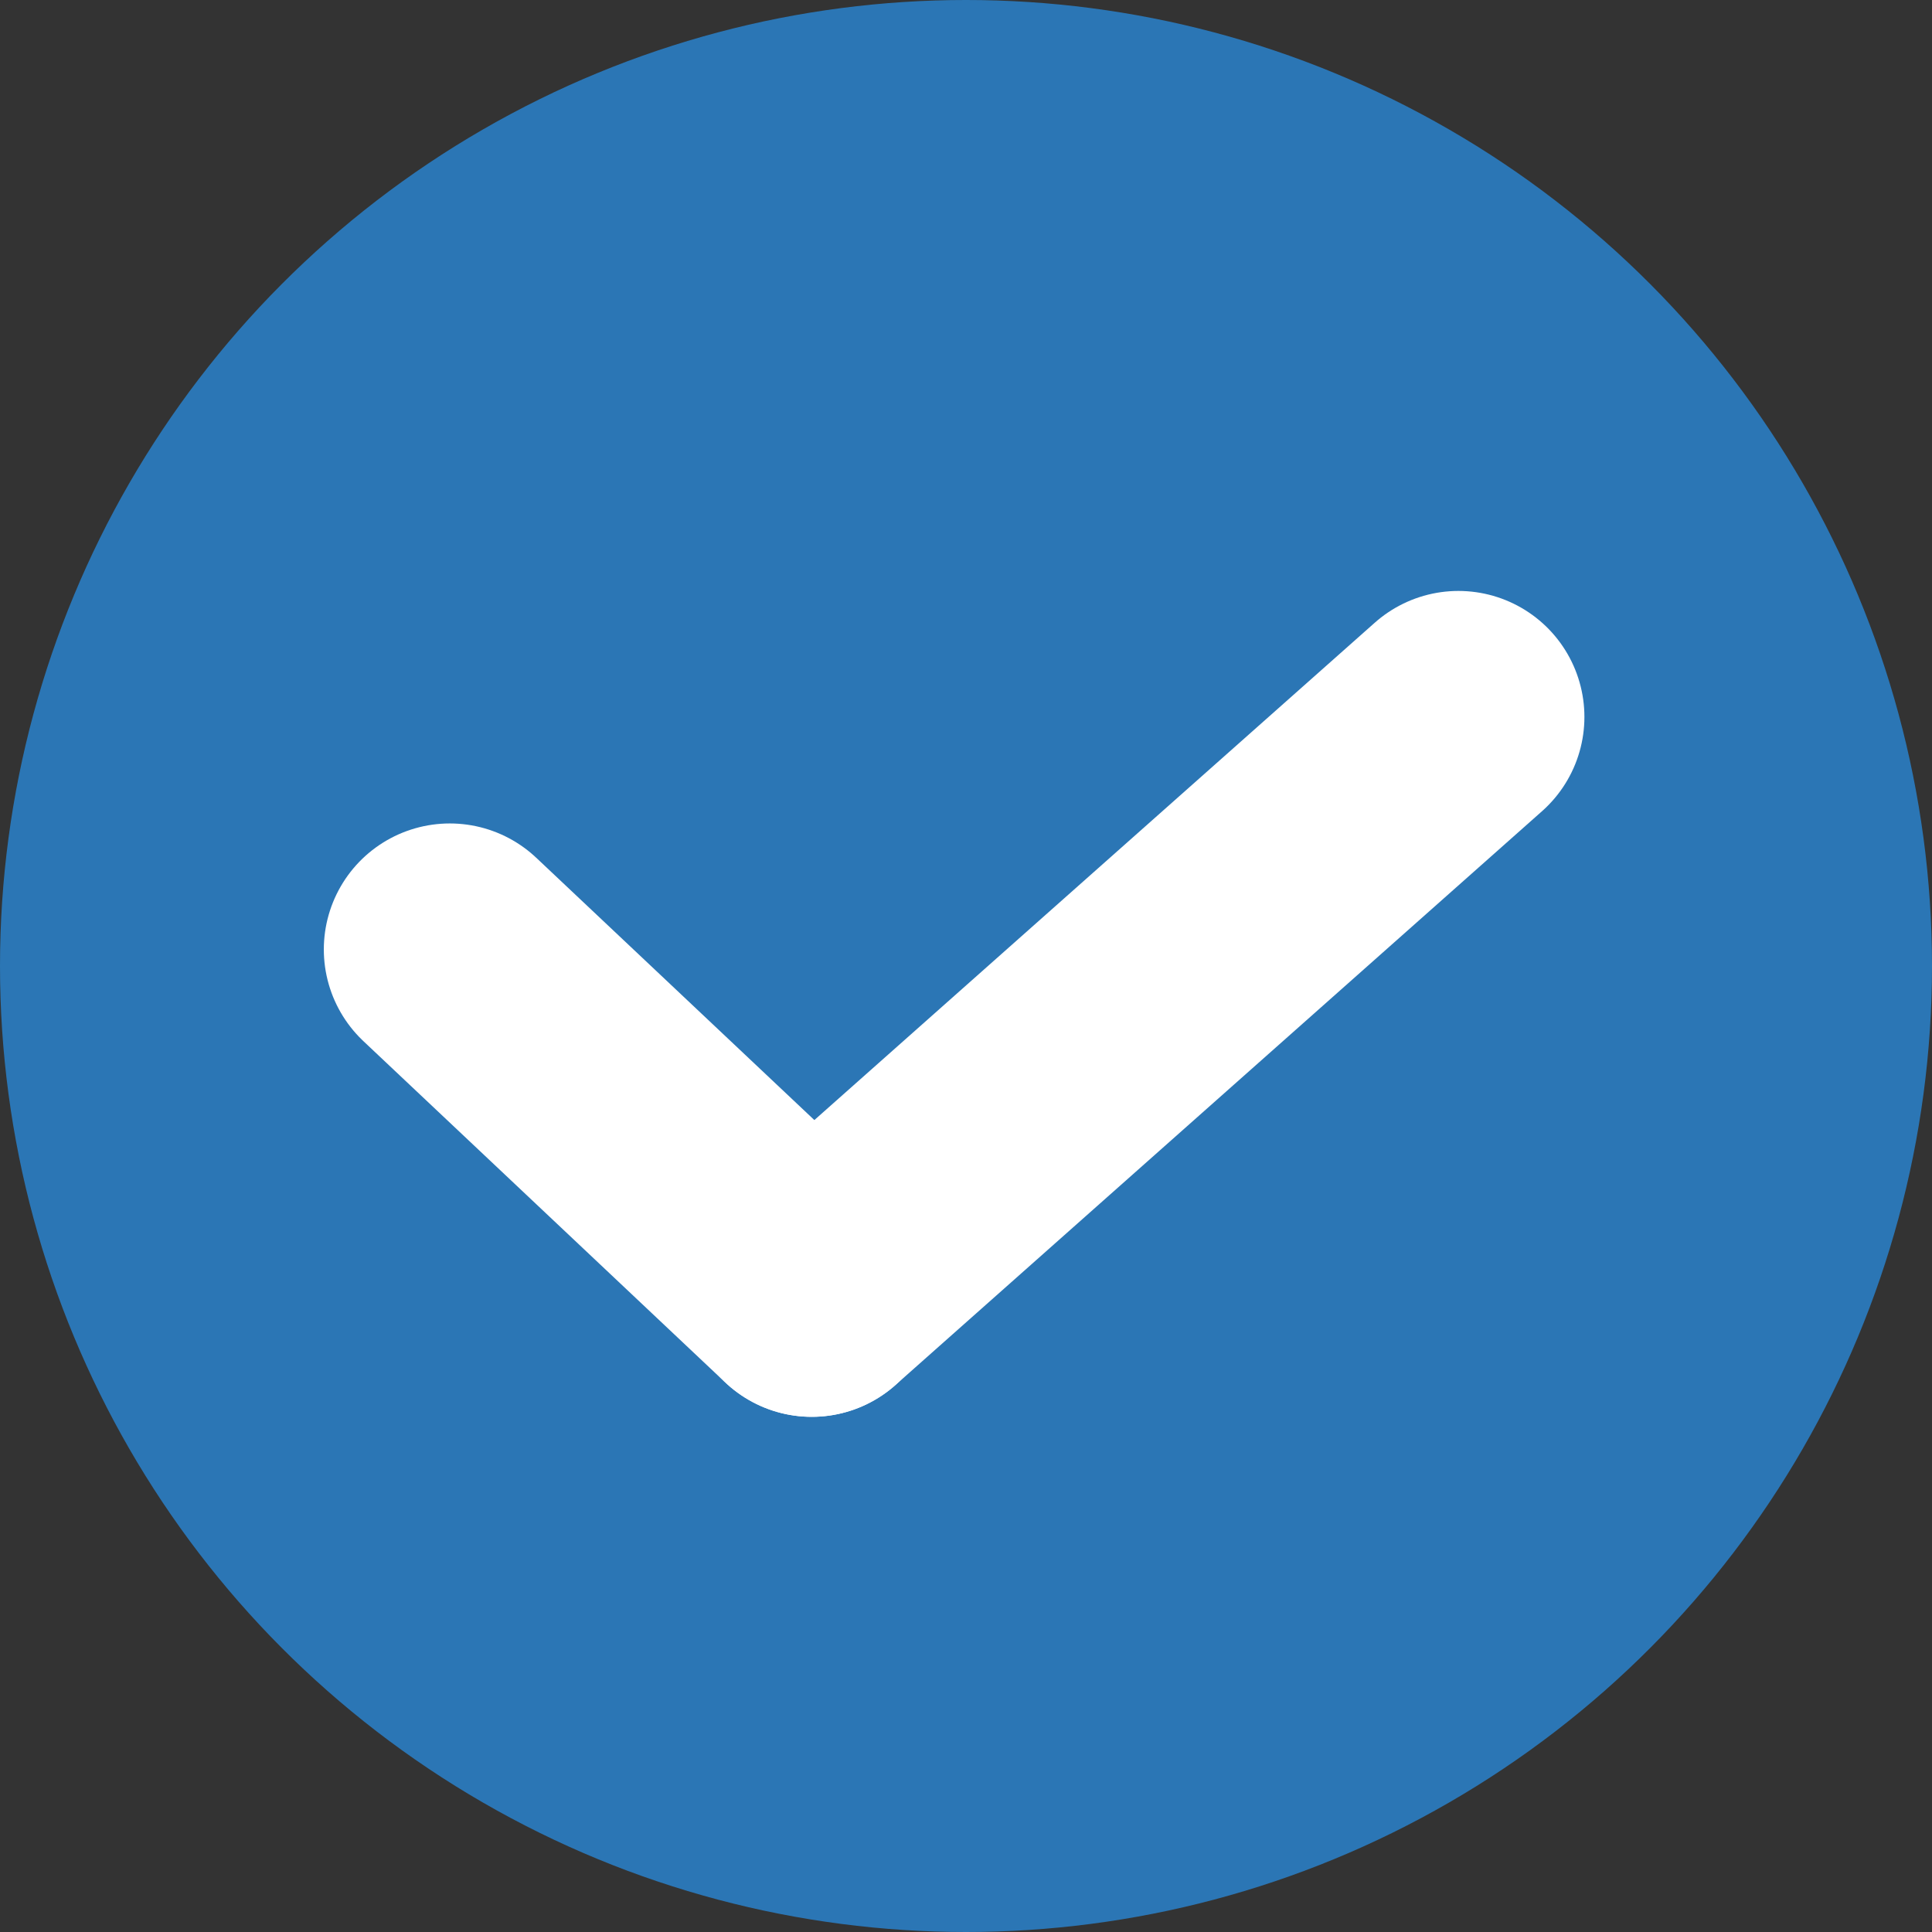
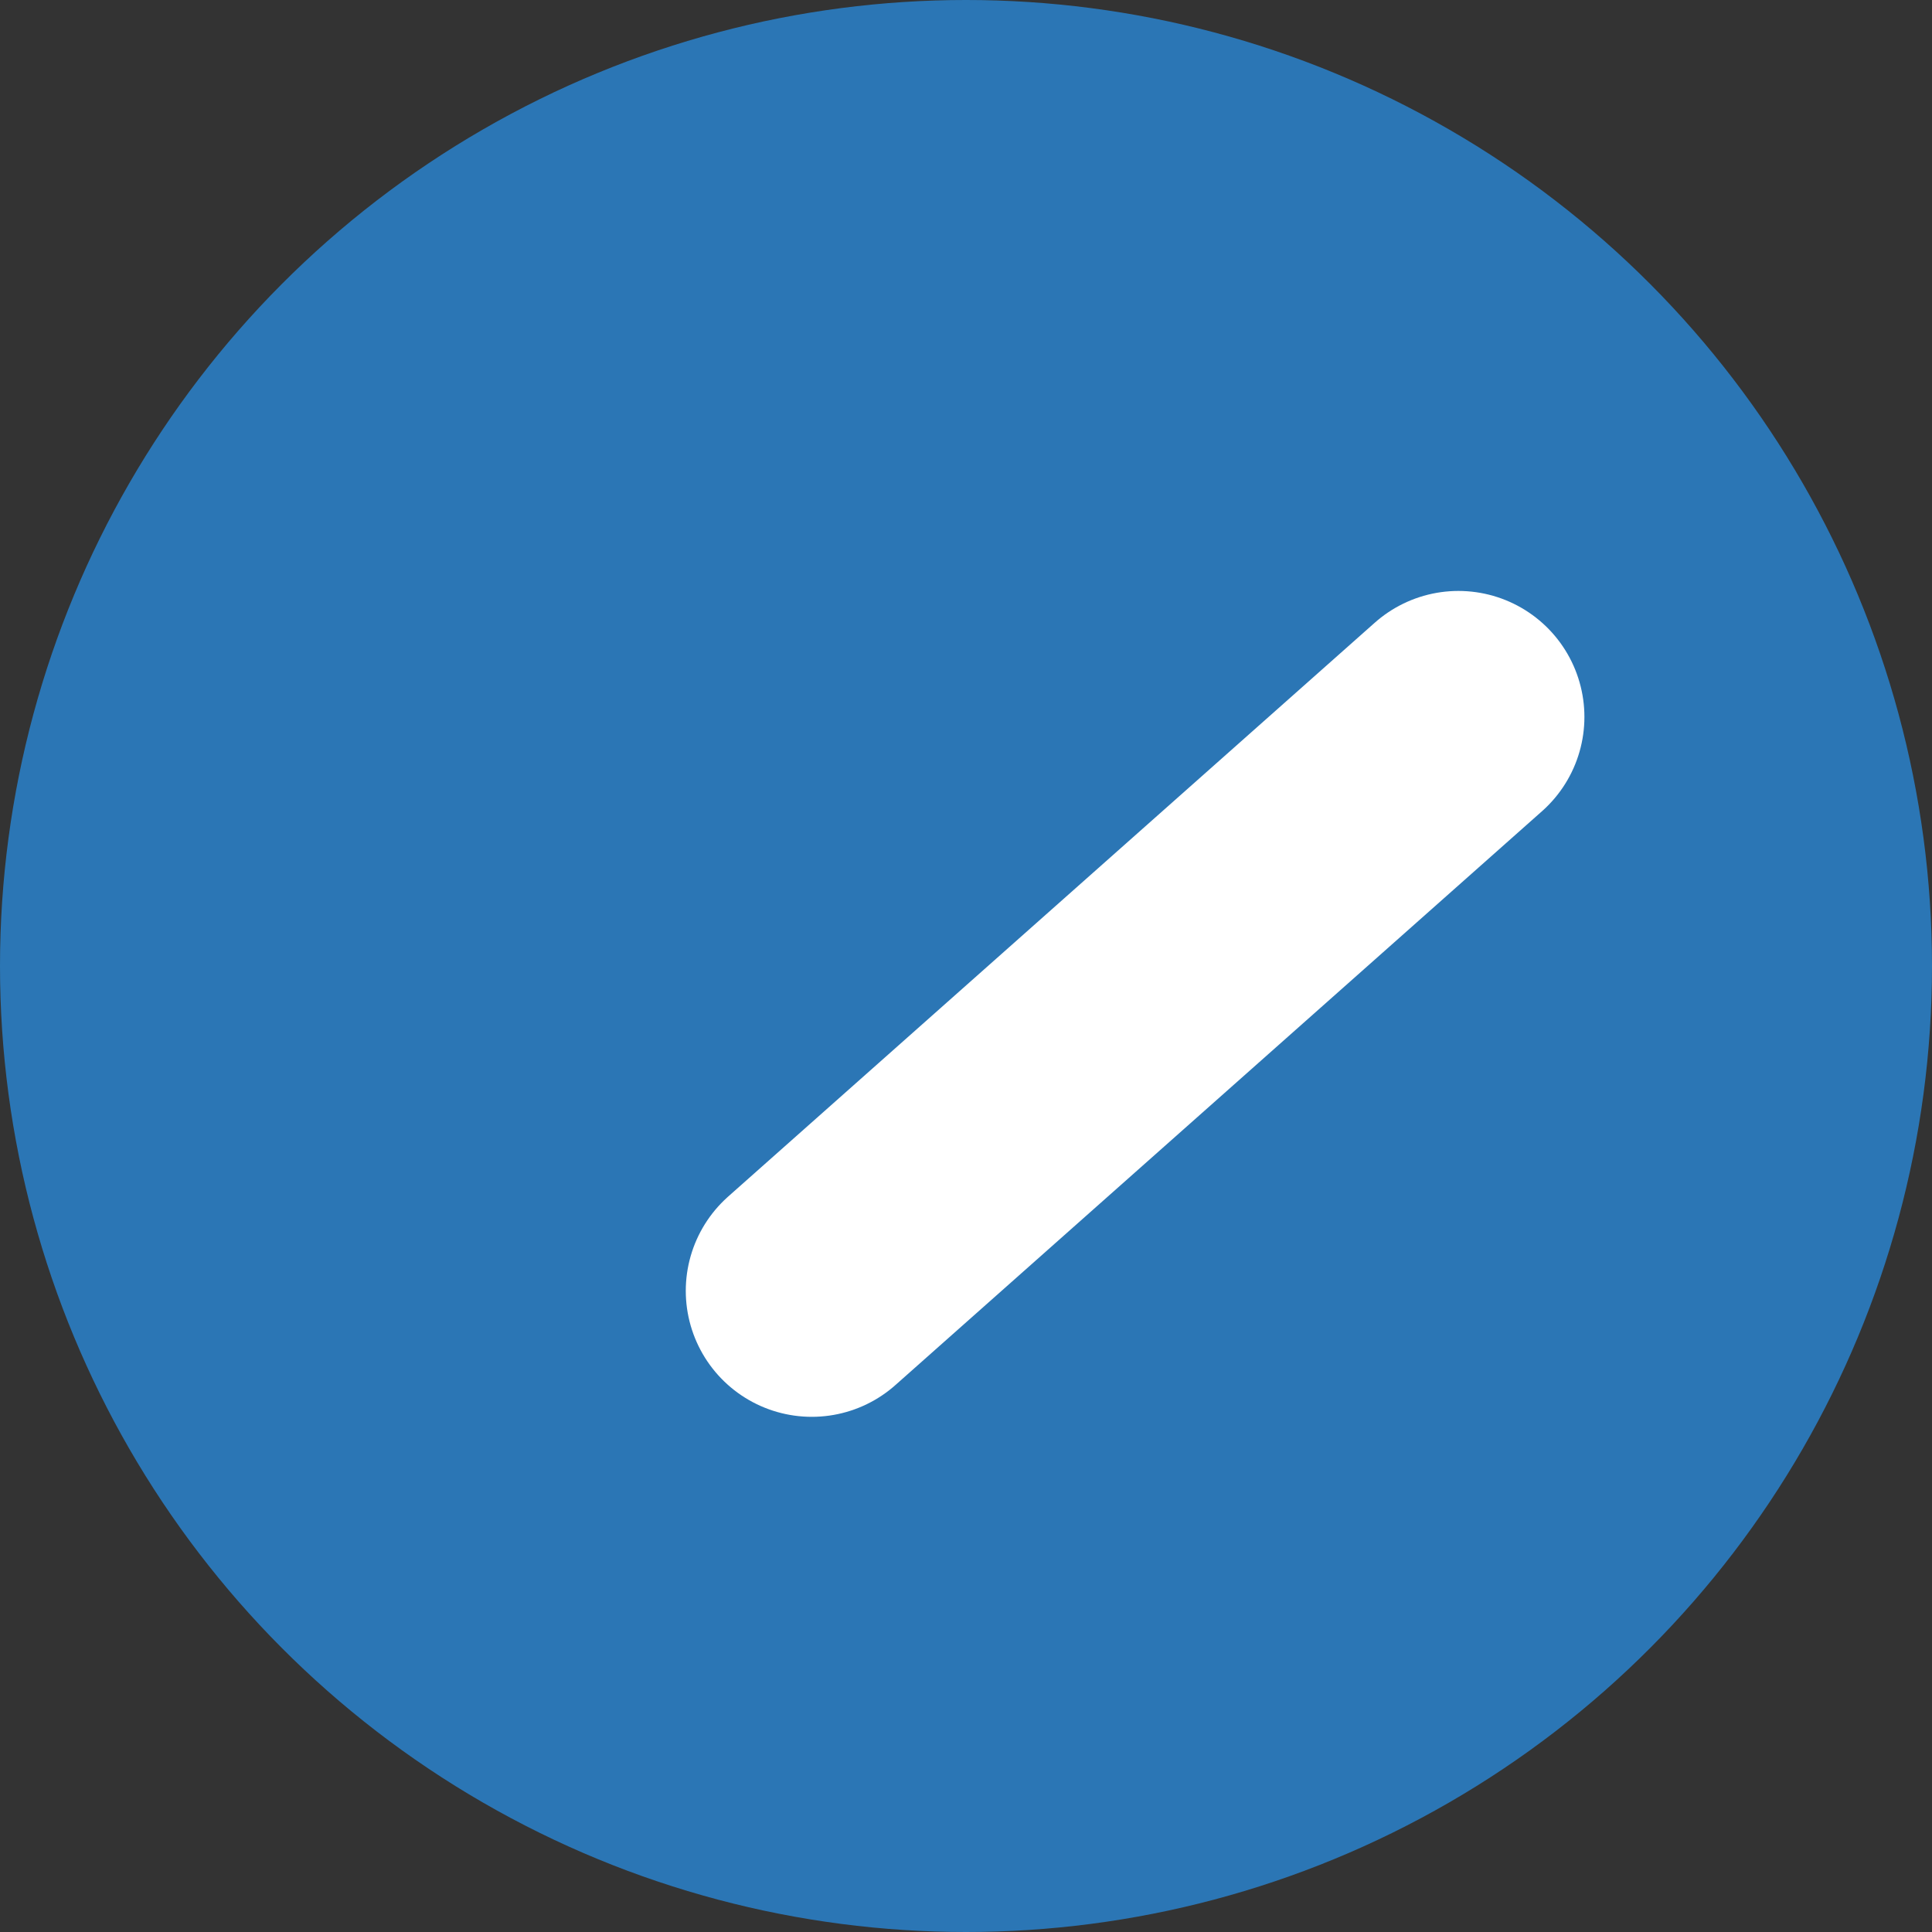
<svg xmlns="http://www.w3.org/2000/svg" width="23" height="23" viewBox="0 0 23 23" fill="none">
  <rect x="0" y="0" width="23" height="23" fill="#333333" stroke="none" />
  <circle cx="11.5" cy="11.5" r="11.5" fill="#2B76B5" />
-   <path d="M5.355 11.303L9.664 15.367" stroke="white" stroke-width="3" stroke-linecap="round" />
  <path d="M9.664 15.367L17.362 8.535" stroke="white" stroke-width="3" stroke-linecap="round" />
</svg>